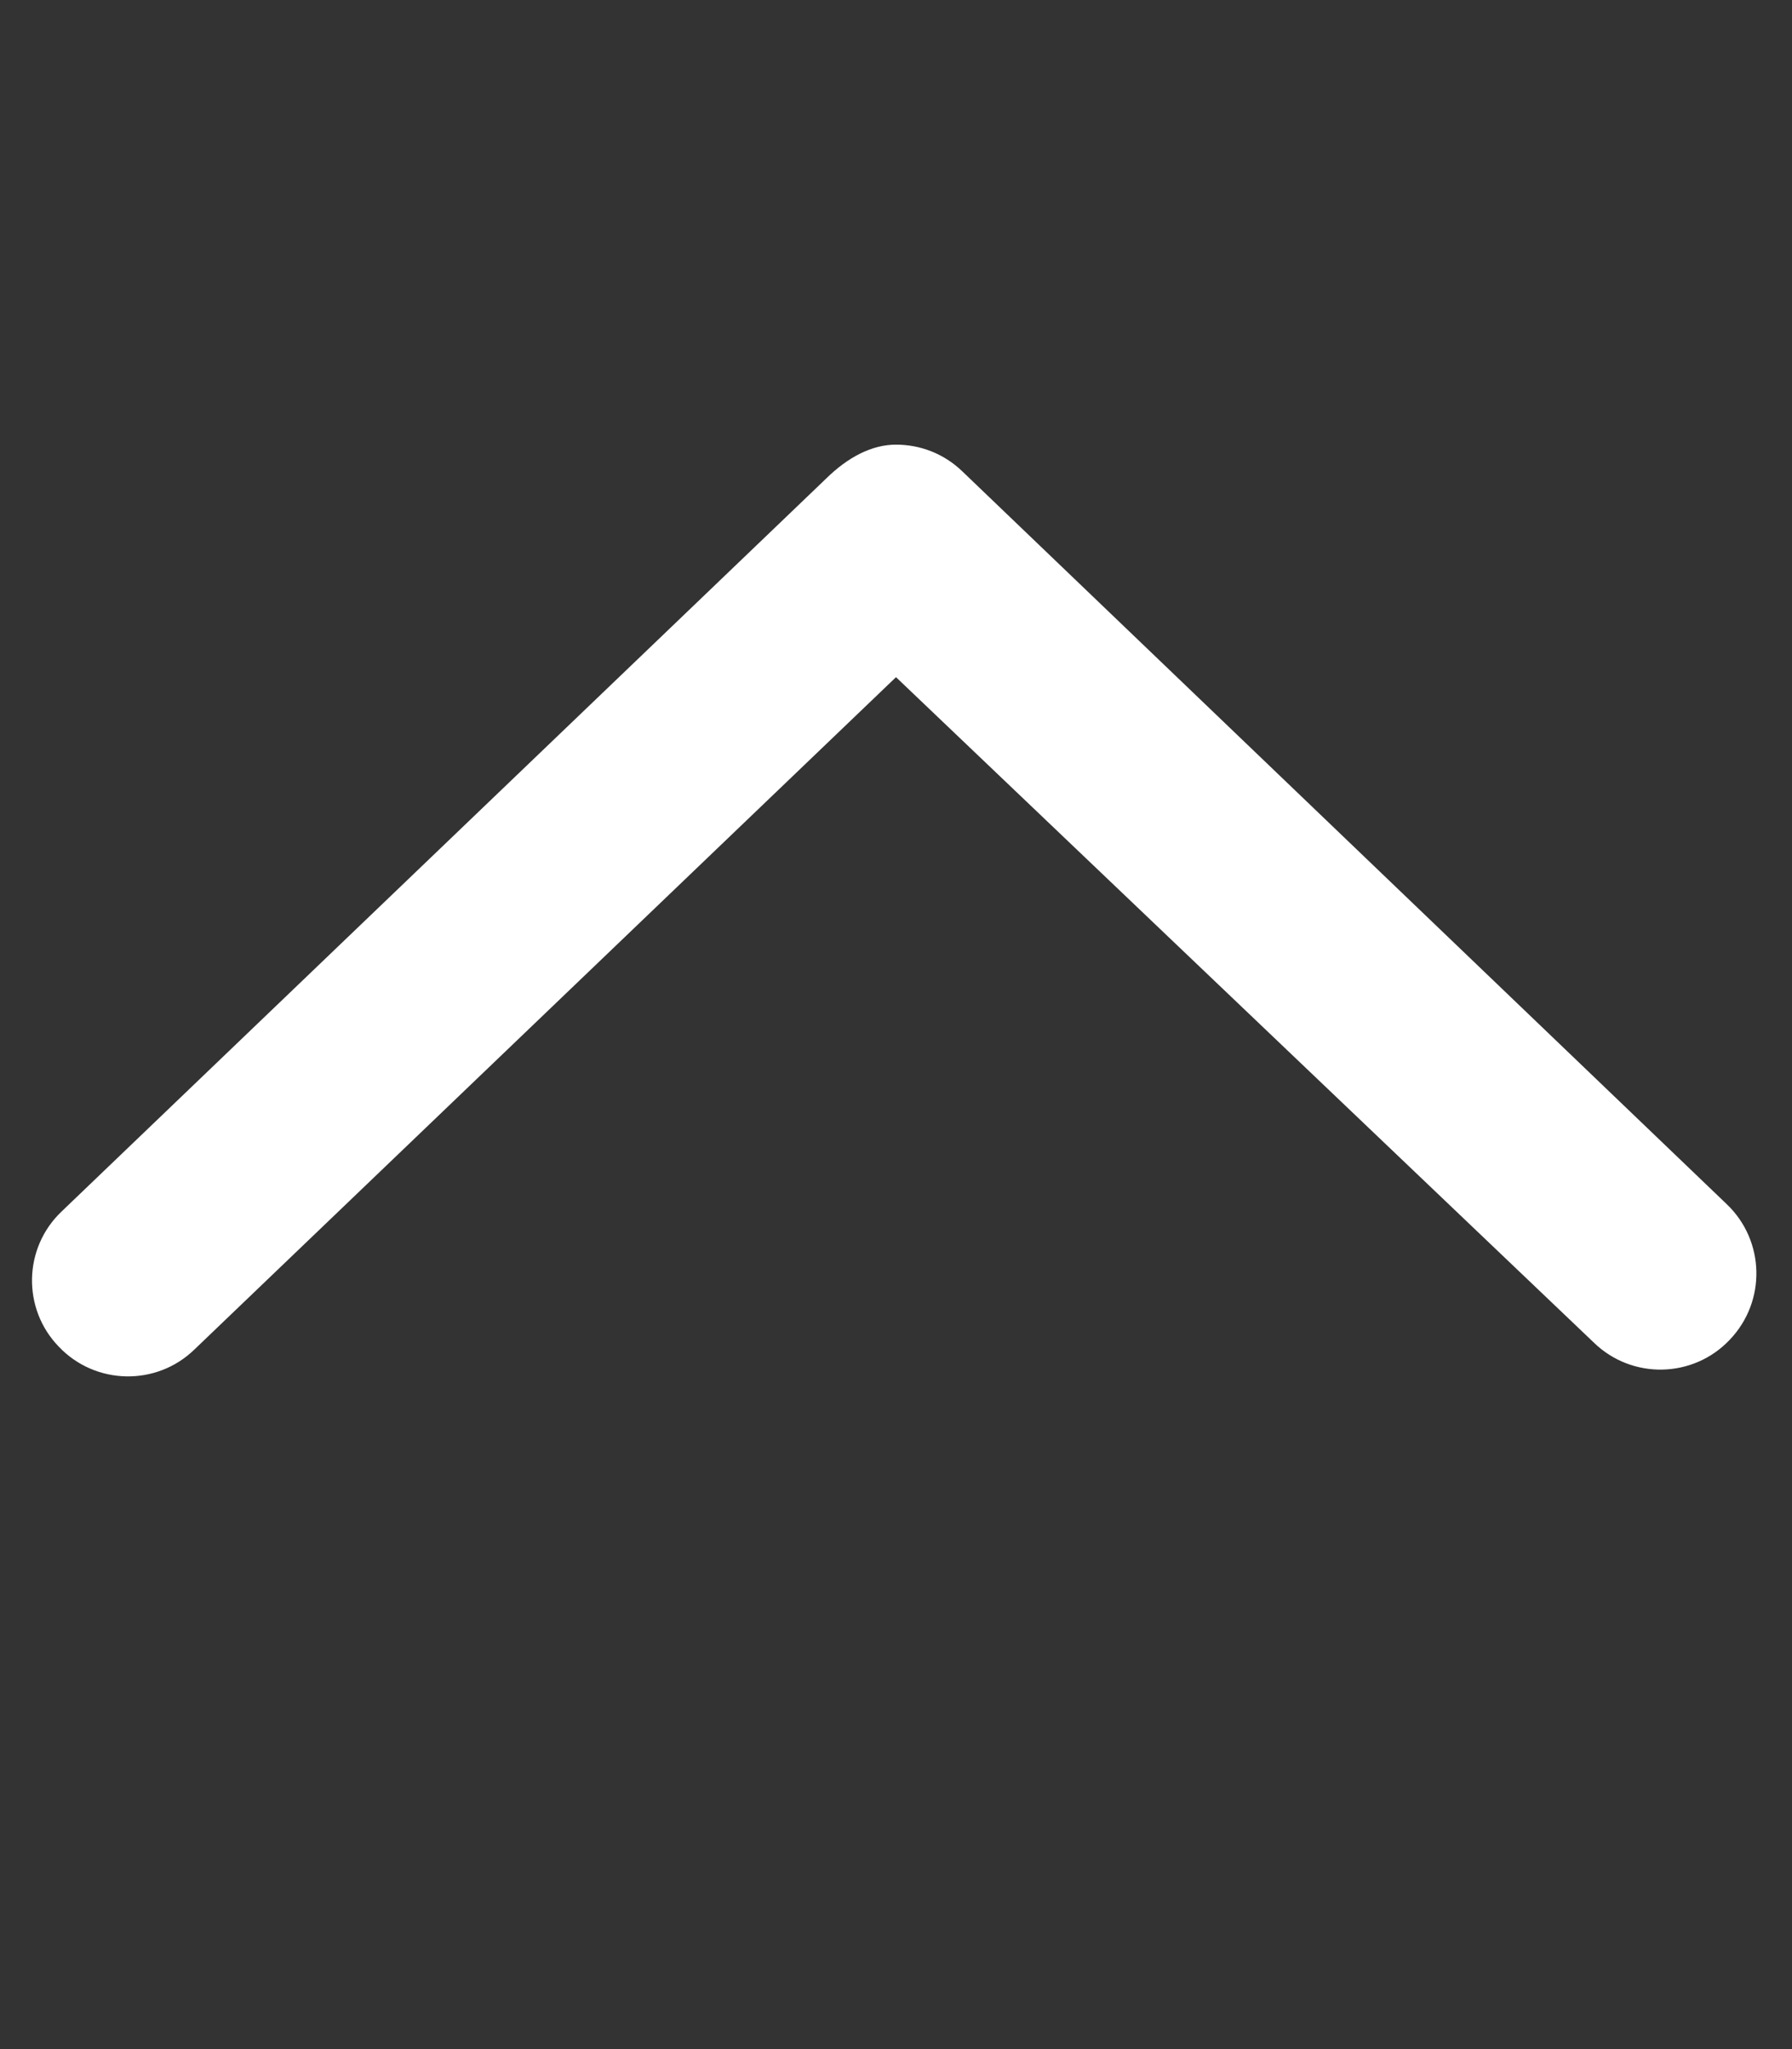
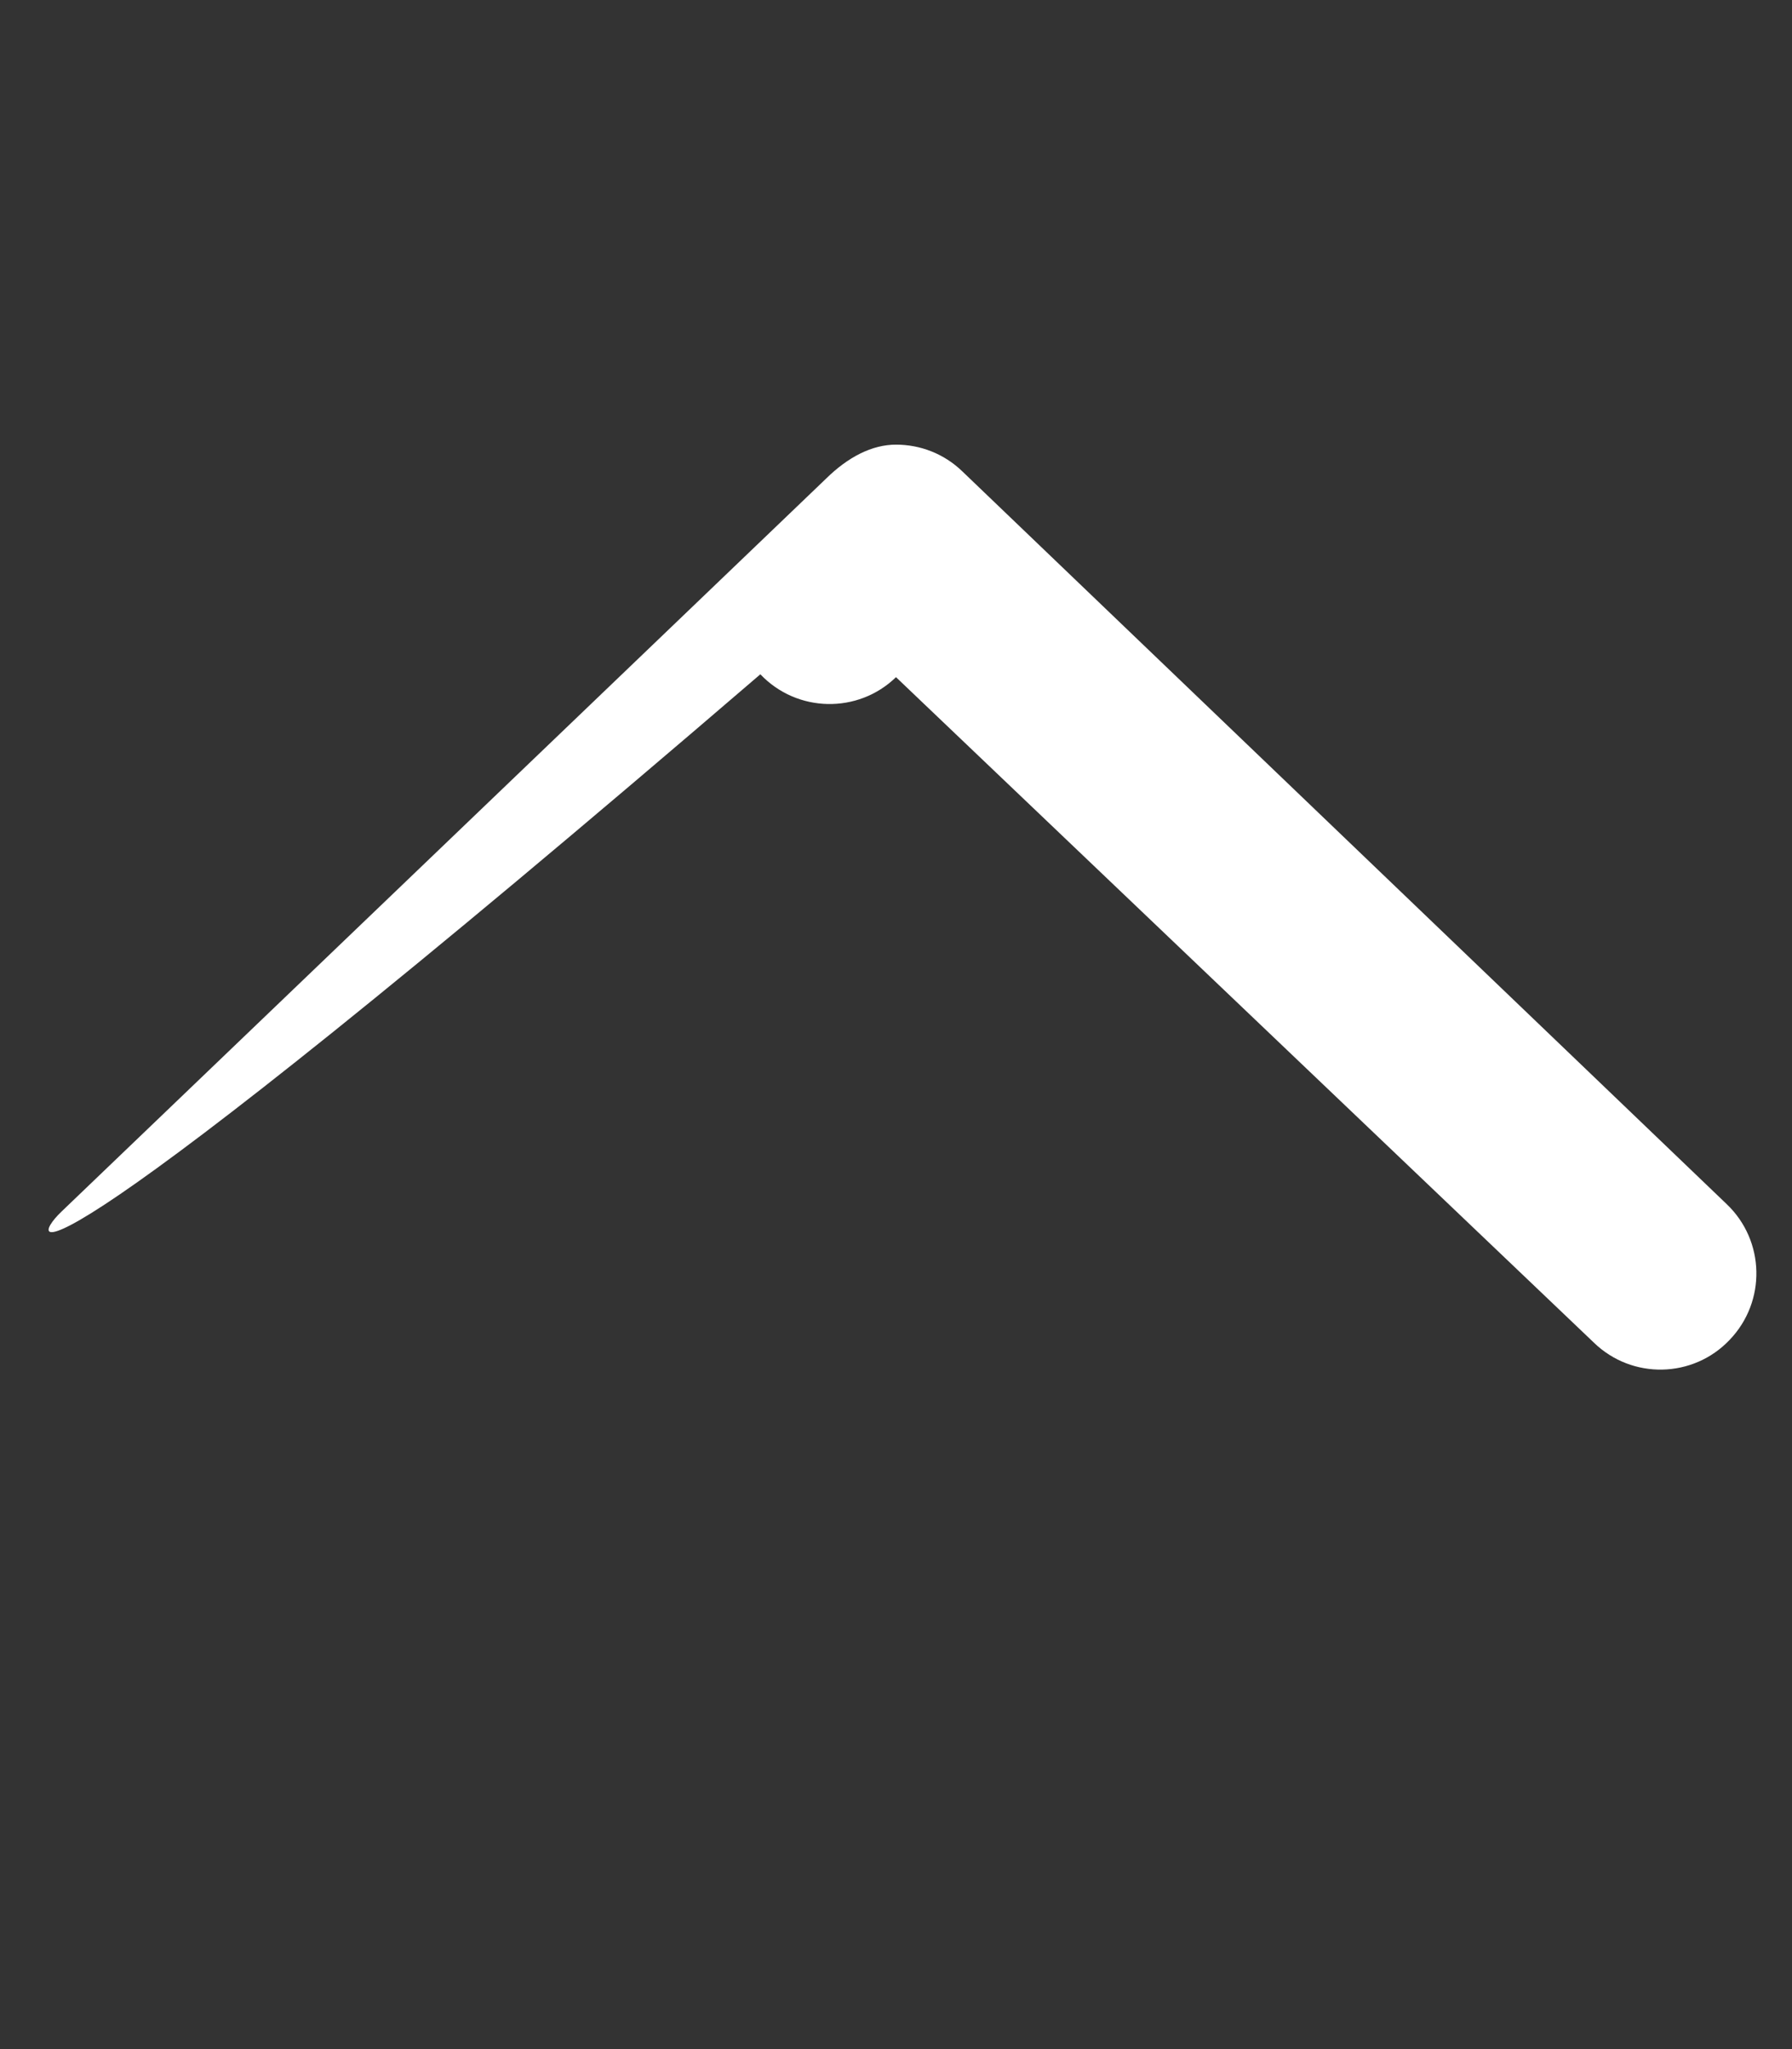
<svg xmlns="http://www.w3.org/2000/svg" xmlns:ns1="http://sodipodi.sourceforge.net/DTD/sodipodi-0.dtd" xmlns:ns2="http://www.inkscape.org/namespaces/inkscape" viewBox="0 0 448 512" version="1.1" id="svg4" ns1:docname="chevron-up.svg" ns2:version="1.1.1 (3bf5ae0d25, 2021-09-20)">
  <rect x="0" y="0" width="448" height="512" fill="#333333" stroke="none" />
  <defs id="defs8" />
  <ns1:namedview id="namedview6" pagecolor="#ffffff" bordercolor="#666666" borderopacity="1.0" ns2:pageshadow="2" ns2:pageopacity="0.0" ns2:pagecheckerboard="0" showgrid="false" ns2:zoom="1.6445312" ns2:cx="224.07601" ns2:cy="256.30404" ns2:window-width="1920" ns2:window-height="1027" ns2:window-x="1912" ns2:window-y="-8" ns2:window-maximized="1" ns2:current-layer="svg4" />
-   <path d="M15.41 302.7l191.1-183.1C212 114.2 218 111.1 224 111.1s11.97 2.219 16.59 6.688l191.1 183.1c9.594 9.152 9.906 24.34 .719 33.9c-9.125 9.625-24.38 9.938-33.91 .719L224 169.2l-175.4 168c-9.5 9.219-24.78 8.906-33.91-.719C5.502 327 5.814 311.8 15.41 302.7z" id="path2" style="fill:#ffffff;fill-opacity:1" />
+   <path d="M15.41 302.7l191.1-183.1C212 114.2 218 111.1 224 111.1s11.97 2.219 16.59 6.688l191.1 183.1c9.594 9.152 9.906 24.34 .719 33.9c-9.125 9.625-24.38 9.938-33.91 .719L224 169.2c-9.5 9.219-24.78 8.906-33.91-.719C5.502 327 5.814 311.8 15.41 302.7z" id="path2" style="fill:#ffffff;fill-opacity:1" />
</svg>